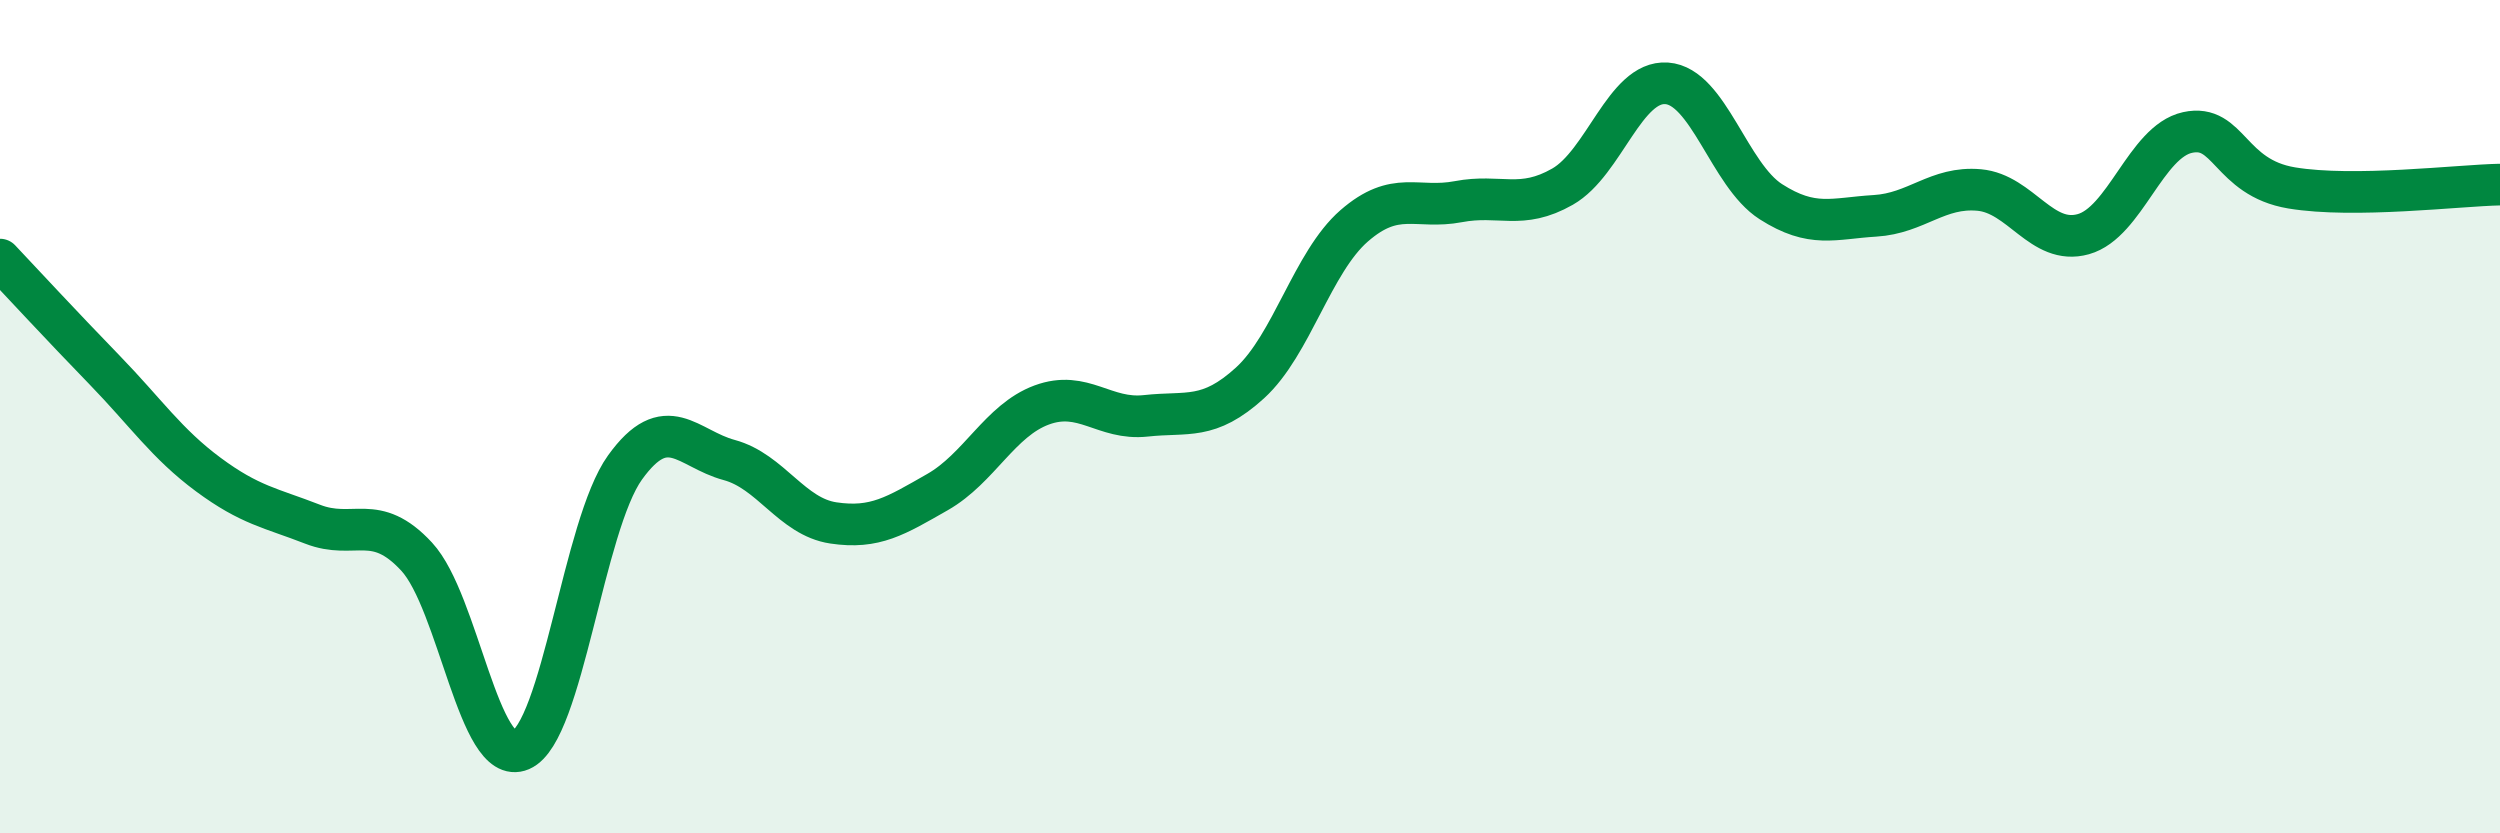
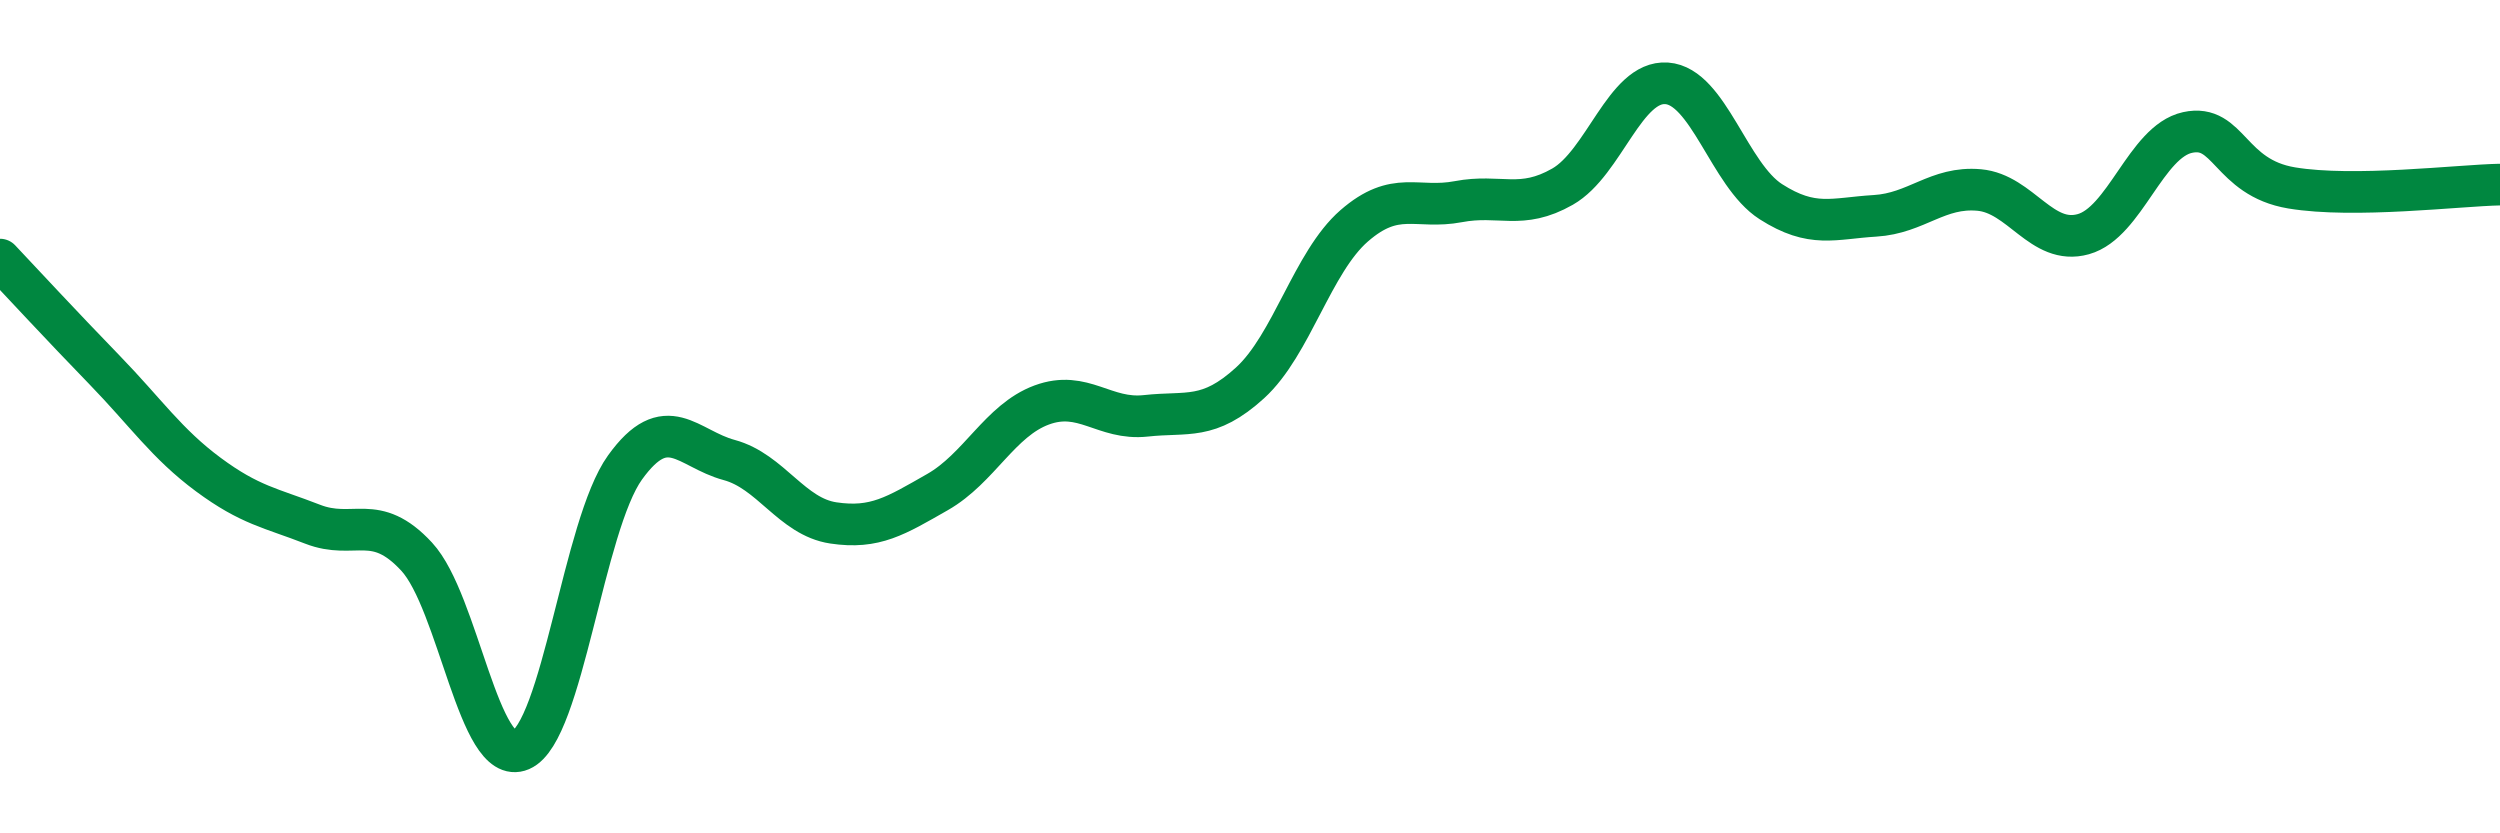
<svg xmlns="http://www.w3.org/2000/svg" width="60" height="20" viewBox="0 0 60 20">
-   <path d="M 0,6.23 C 0.5,6.76 1.5,7.84 2.5,8.87 C 3.5,9.9 4,10.65 5,11.39 C 6,12.13 6.5,12.19 7.5,12.58 C 8.5,12.97 9,12.28 10,13.36 C 11,14.44 11.5,18.43 12.5,18 C 13.5,17.57 14,12.61 15,11.22 C 16,9.83 16.5,10.77 17.5,11.04 C 18.5,11.31 19,12.4 20,12.55 C 21,12.7 21.5,12.38 22.5,11.81 C 23.5,11.24 24,10.09 25,9.72 C 26,9.35 26.5,10.09 27.5,9.98 C 28.5,9.87 29,10.1 30,9.19 C 31,8.28 31.5,6.29 32.5,5.42 C 33.5,4.55 34,5.03 35,4.84 C 36,4.65 36.5,5.05 37.5,4.48 C 38.5,3.91 39,1.93 40,2 C 41,2.07 41.5,4.2 42.5,4.84 C 43.5,5.48 44,5.24 45,5.18 C 46,5.12 46.5,4.47 47.5,4.56 C 48.5,4.65 49,5.9 50,5.62 C 51,5.34 51.5,3.4 52.5,3.18 C 53.5,2.96 53.5,4.26 55,4.51 C 56.5,4.76 59,4.45 60,4.43L60 20L0 20Z" fill="#008740" opacity="0.1" stroke-linecap="round" stroke-linejoin="round" />
  <path d="M 0,6.23 C 0.5,6.76 1.5,7.84 2.5,8.87 C 3.5,9.9 4,10.65 5,11.39 C 6,12.13 6.5,12.19 7.5,12.58 C 8.5,12.97 9,12.28 10,13.36 C 11,14.44 11.5,18.43 12.5,18 C 13.5,17.57 14,12.61 15,11.22 C 16,9.83 16.5,10.77 17.5,11.04 C 18.5,11.31 19,12.4 20,12.55 C 21,12.7 21.5,12.38 22.5,11.81 C 23.5,11.24 24,10.09 25,9.72 C 26,9.35 26.5,10.09 27.5,9.98 C 28.5,9.87 29,10.1 30,9.19 C 31,8.28 31.5,6.29 32.5,5.42 C 33.5,4.55 34,5.03 35,4.84 C 36,4.65 36.5,5.05 37.5,4.48 C 38.5,3.91 39,1.93 40,2 C 41,2.07 41.5,4.2 42.5,4.84 C 43.5,5.48 44,5.24 45,5.18 C 46,5.12 46.5,4.47 47.5,4.56 C 48.5,4.65 49,5.9 50,5.62 C 51,5.34 51.5,3.4 52.5,3.18 C 53.5,2.96 53.5,4.26 55,4.51 C 56.5,4.76 59,4.45 60,4.43" stroke="#008740" stroke-width="1" fill="none" stroke-linecap="round" stroke-linejoin="round" />
</svg>